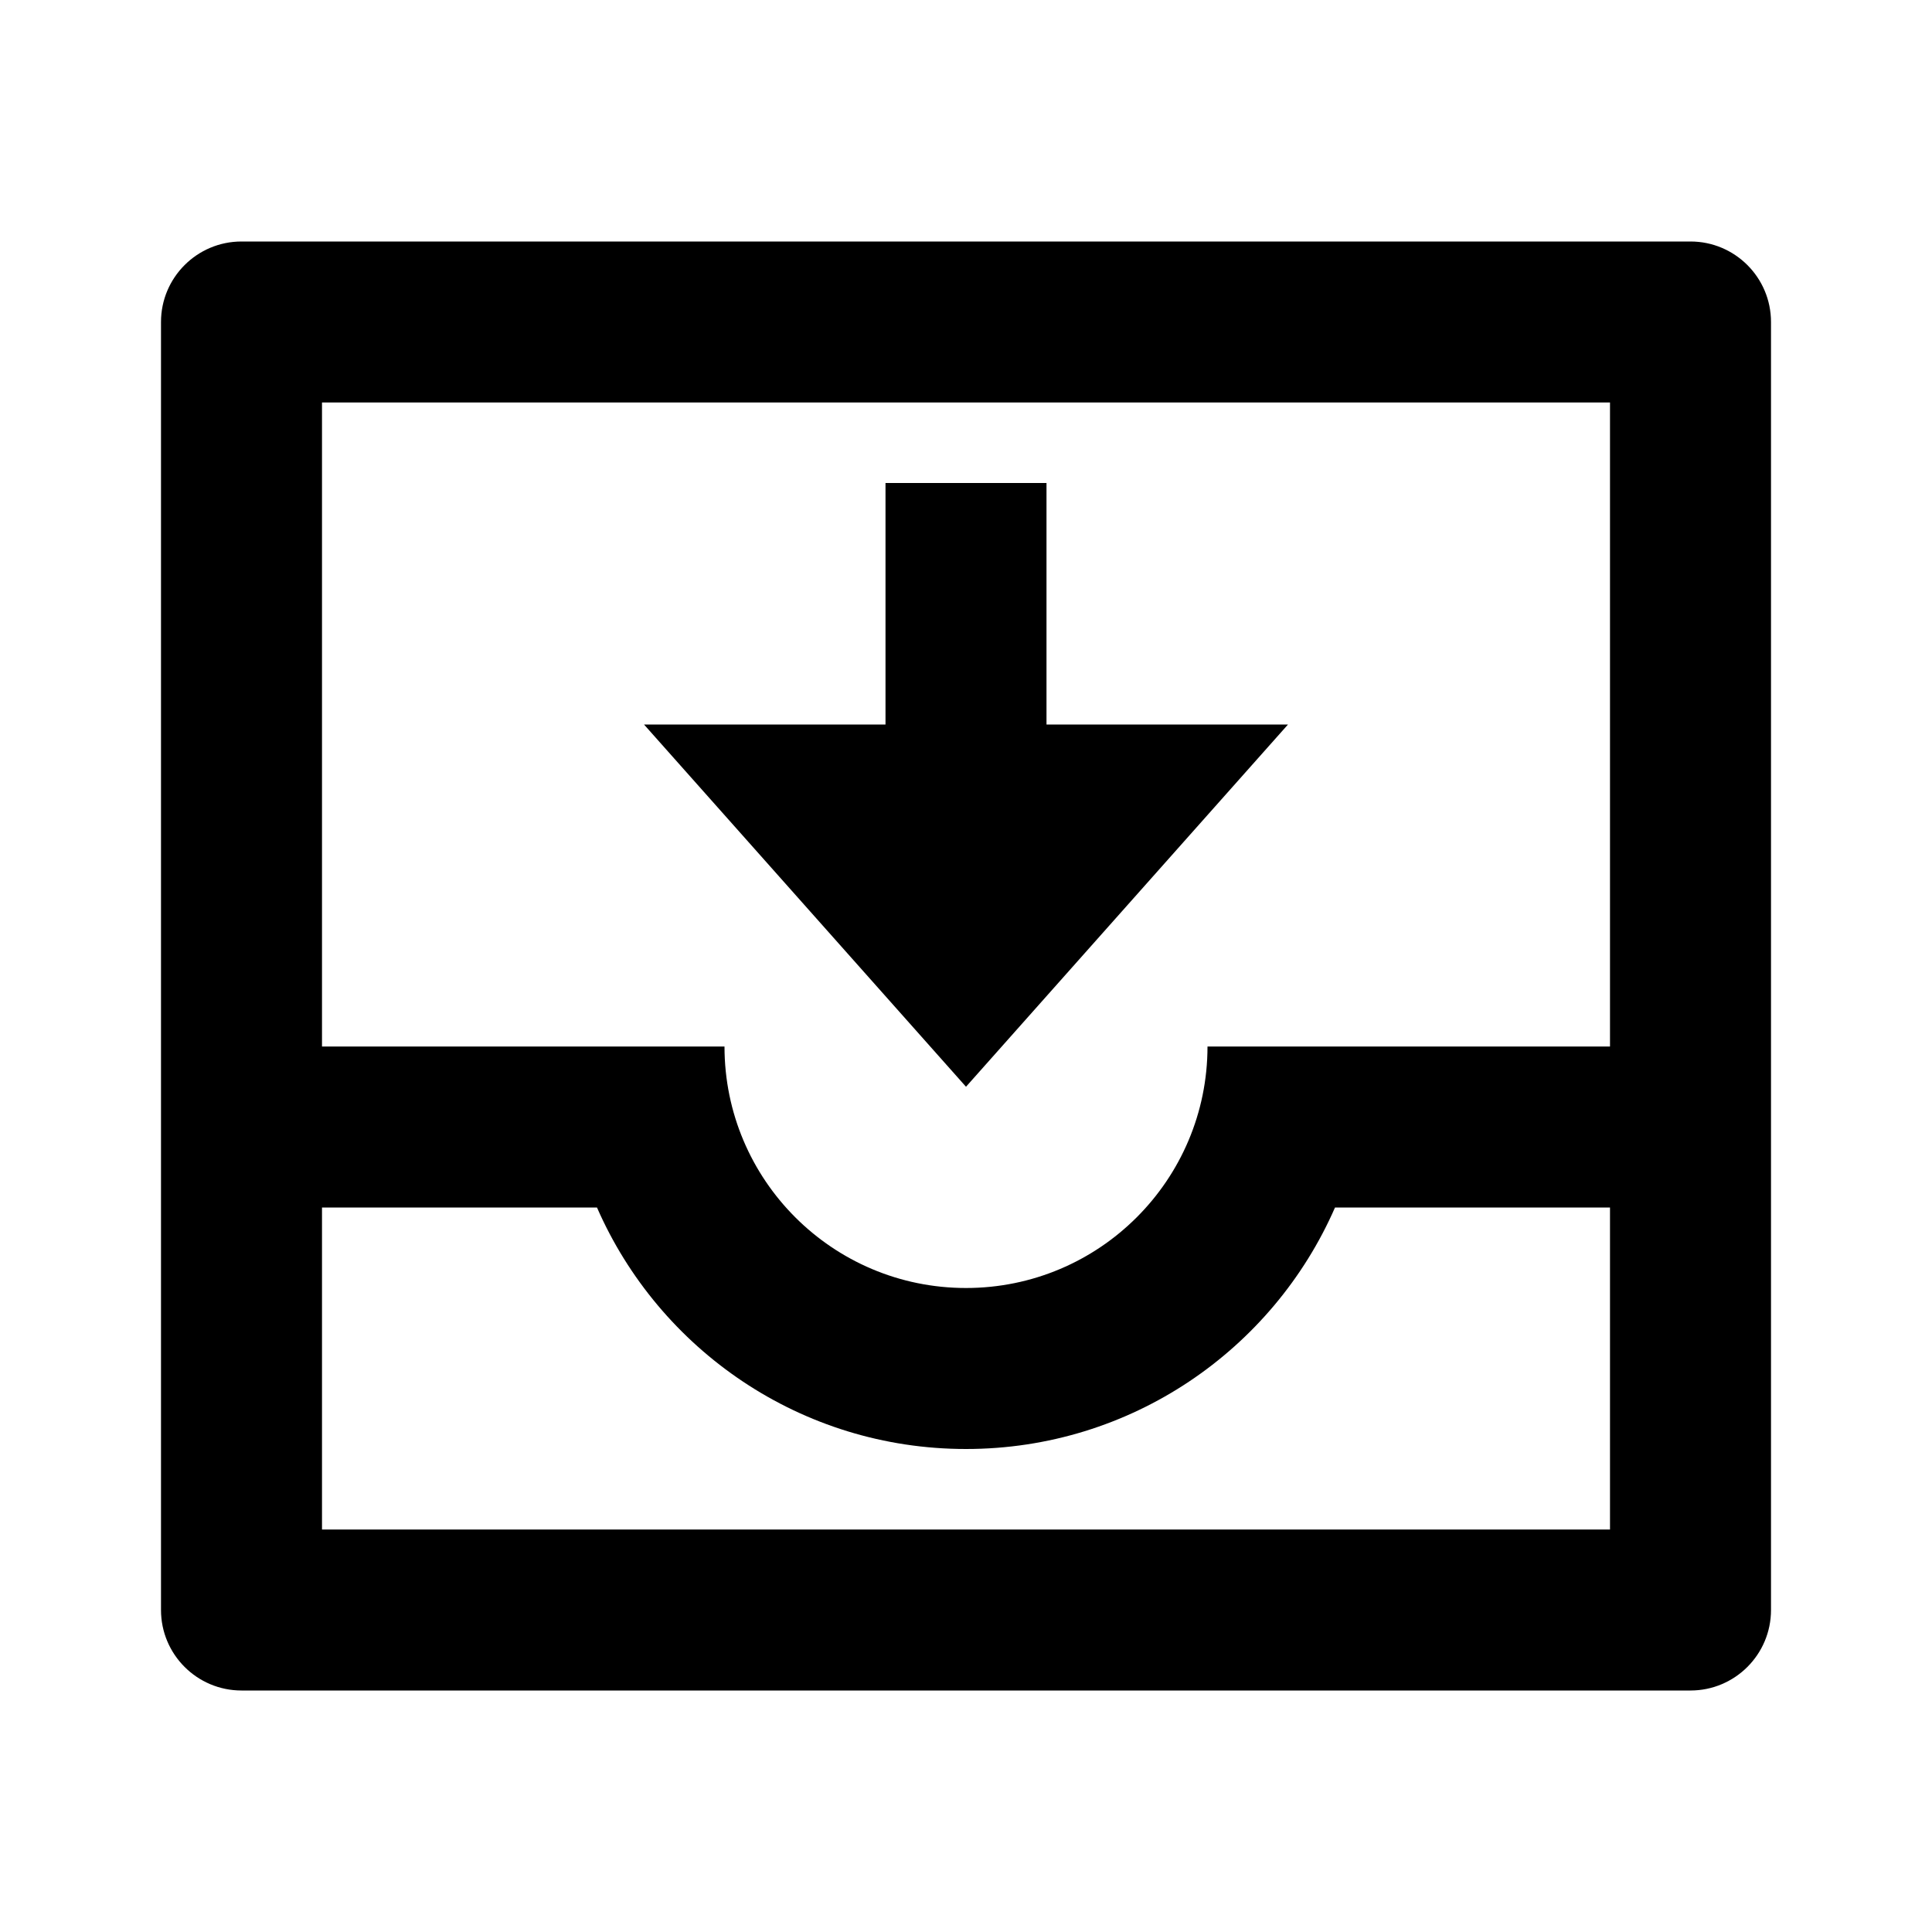
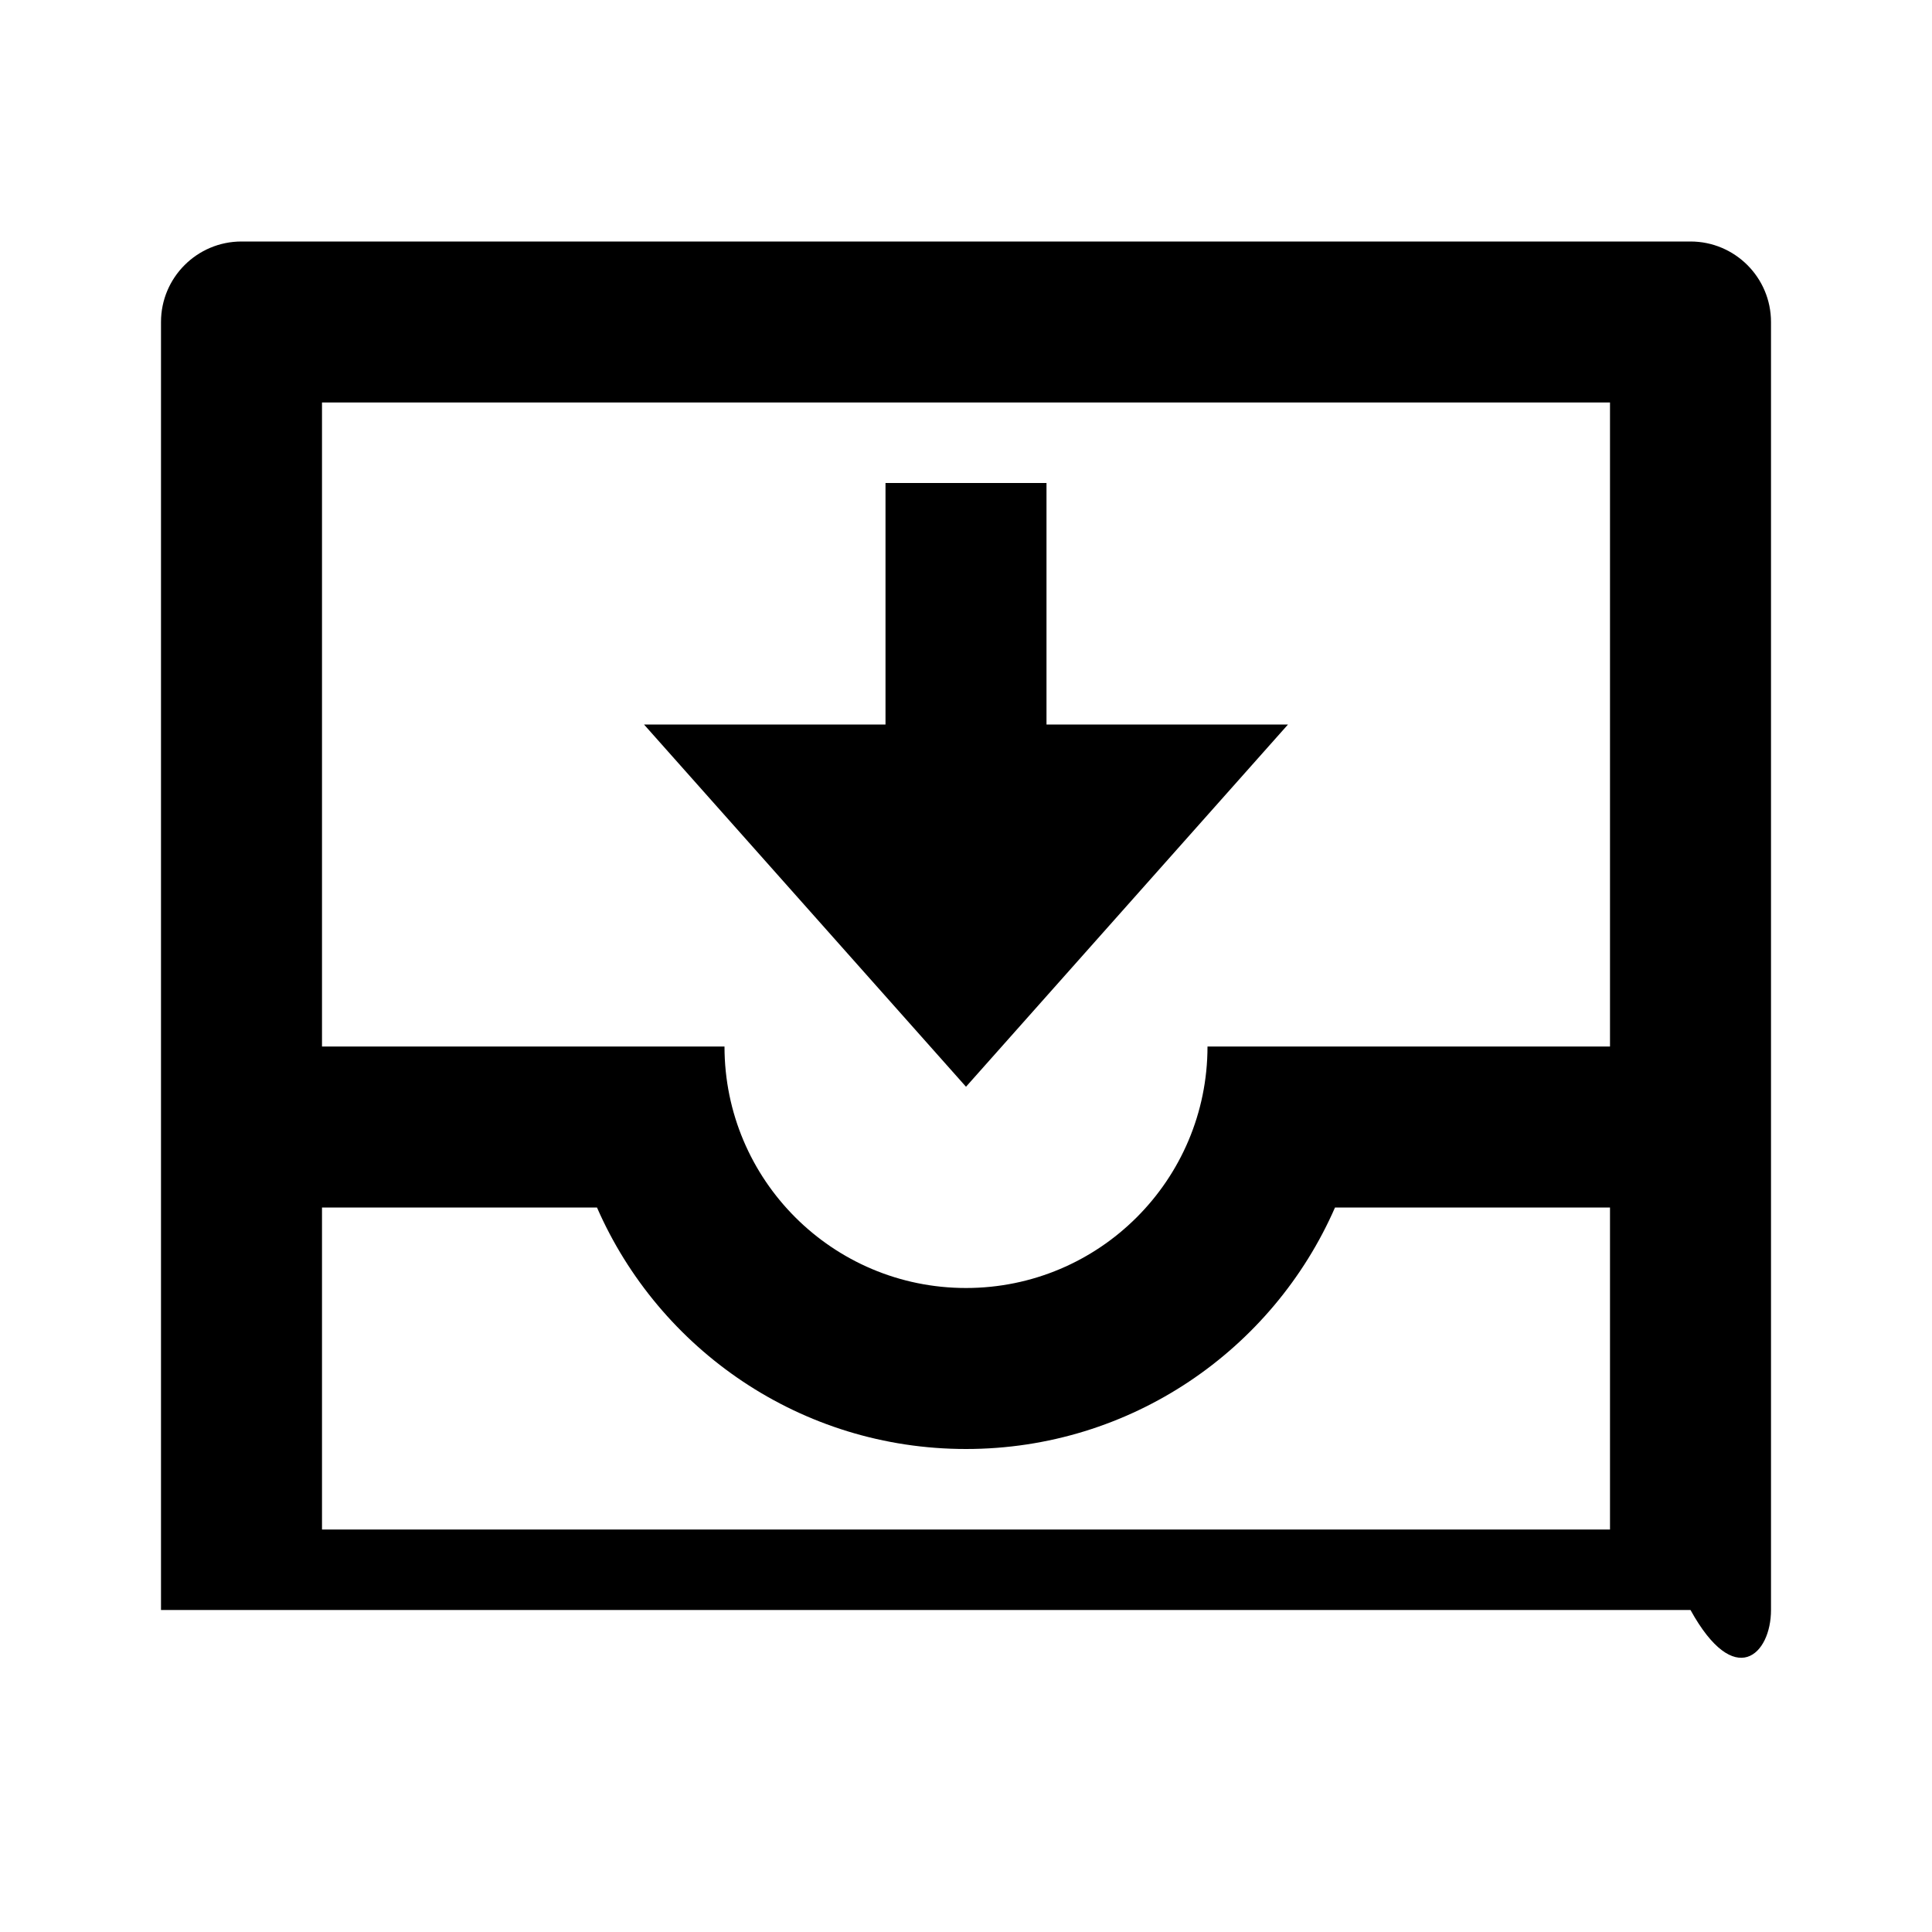
<svg xmlns="http://www.w3.org/2000/svg" viewBox="0 0 24 24" fill="currentColor">
-   <path d="M22 4C22 3.448 21.552 3 21 3H3C2.448 3 2 3.448 2 4V20C2 20.552 2.448 21 3 21H21C21.552 21 22 20.552 22 20V4ZM4 15H7.416C8.188 16.766 9.95 18 12 18C14.05 18 15.812 16.766 16.584 15H20V19H4V15ZM4 5H20V13H15C15 14.657 13.657 16 12 16C10.343 16 9 14.657 9 13H4V5ZM16 9H13V6H11V9H8L12 13.5L16 9Z" />
+   <path d="M22 4C22 3.448 21.552 3 21 3H3C2.448 3 2 3.448 2 4V20H21C21.552 21 22 20.552 22 20V4ZM4 15H7.416C8.188 16.766 9.95 18 12 18C14.05 18 15.812 16.766 16.584 15H20V19H4V15ZM4 5H20V13H15C15 14.657 13.657 16 12 16C10.343 16 9 14.657 9 13H4V5ZM16 9H13V6H11V9H8L12 13.5L16 9Z" />
</svg>